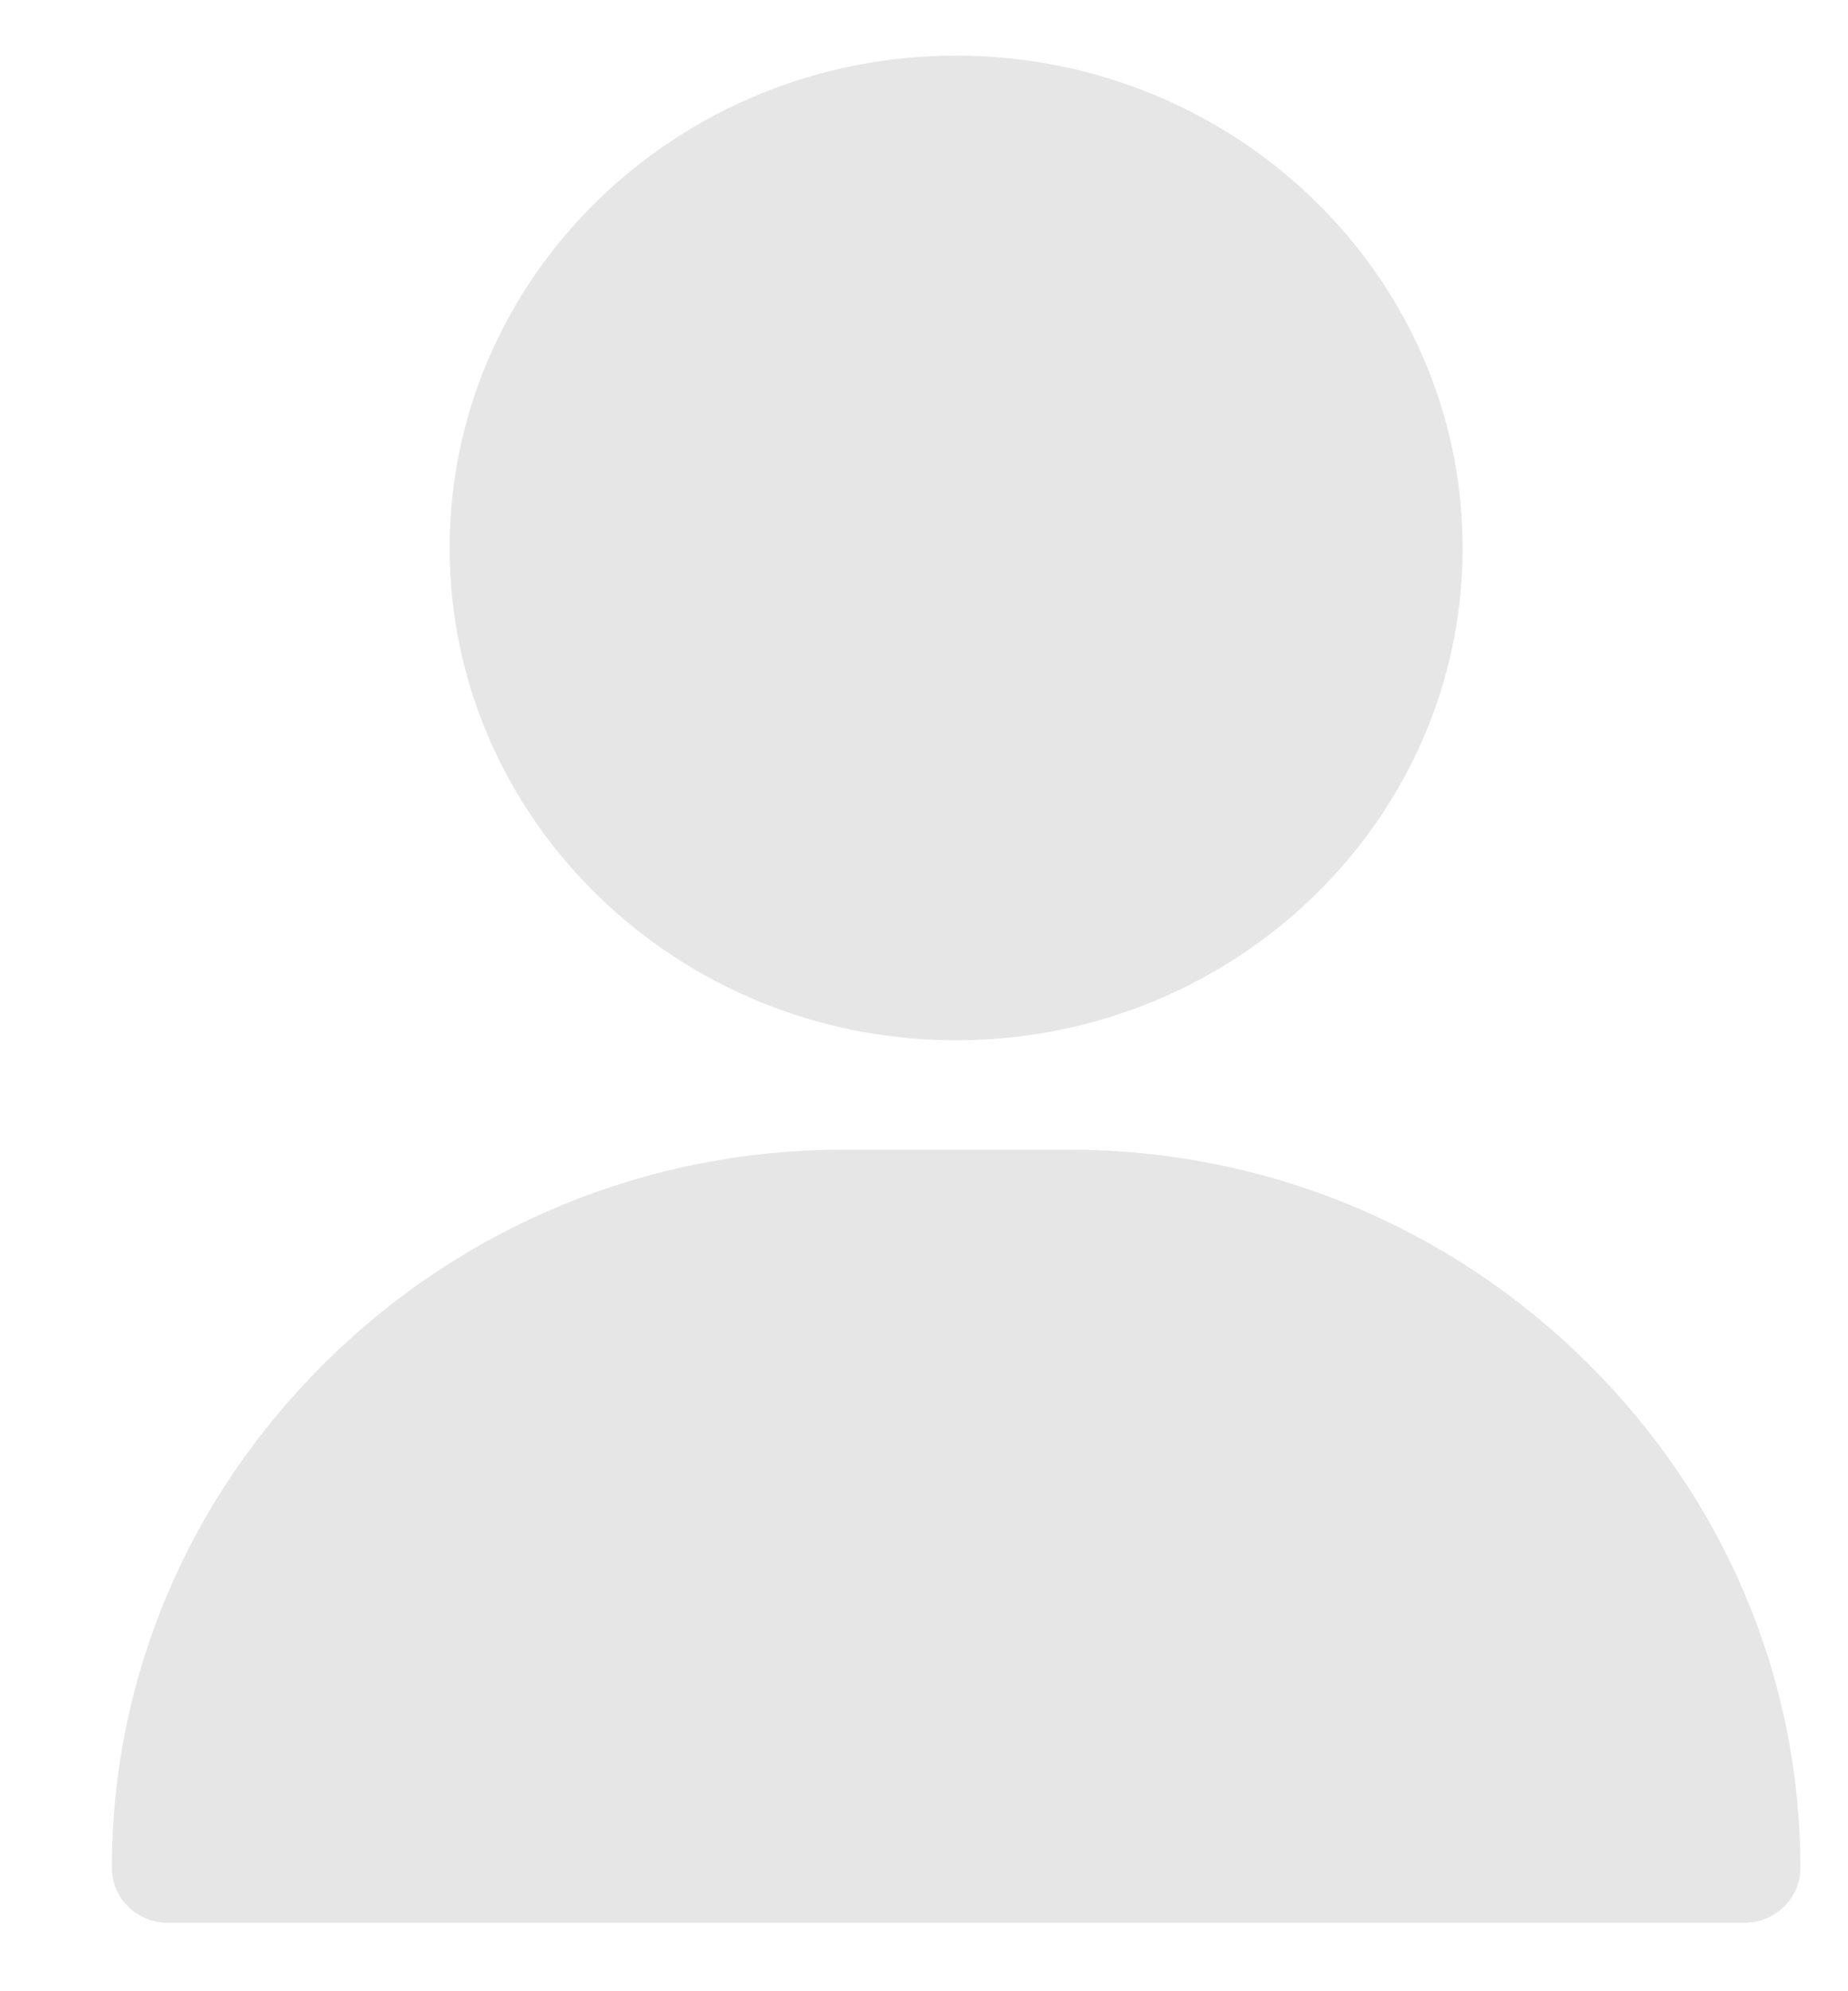
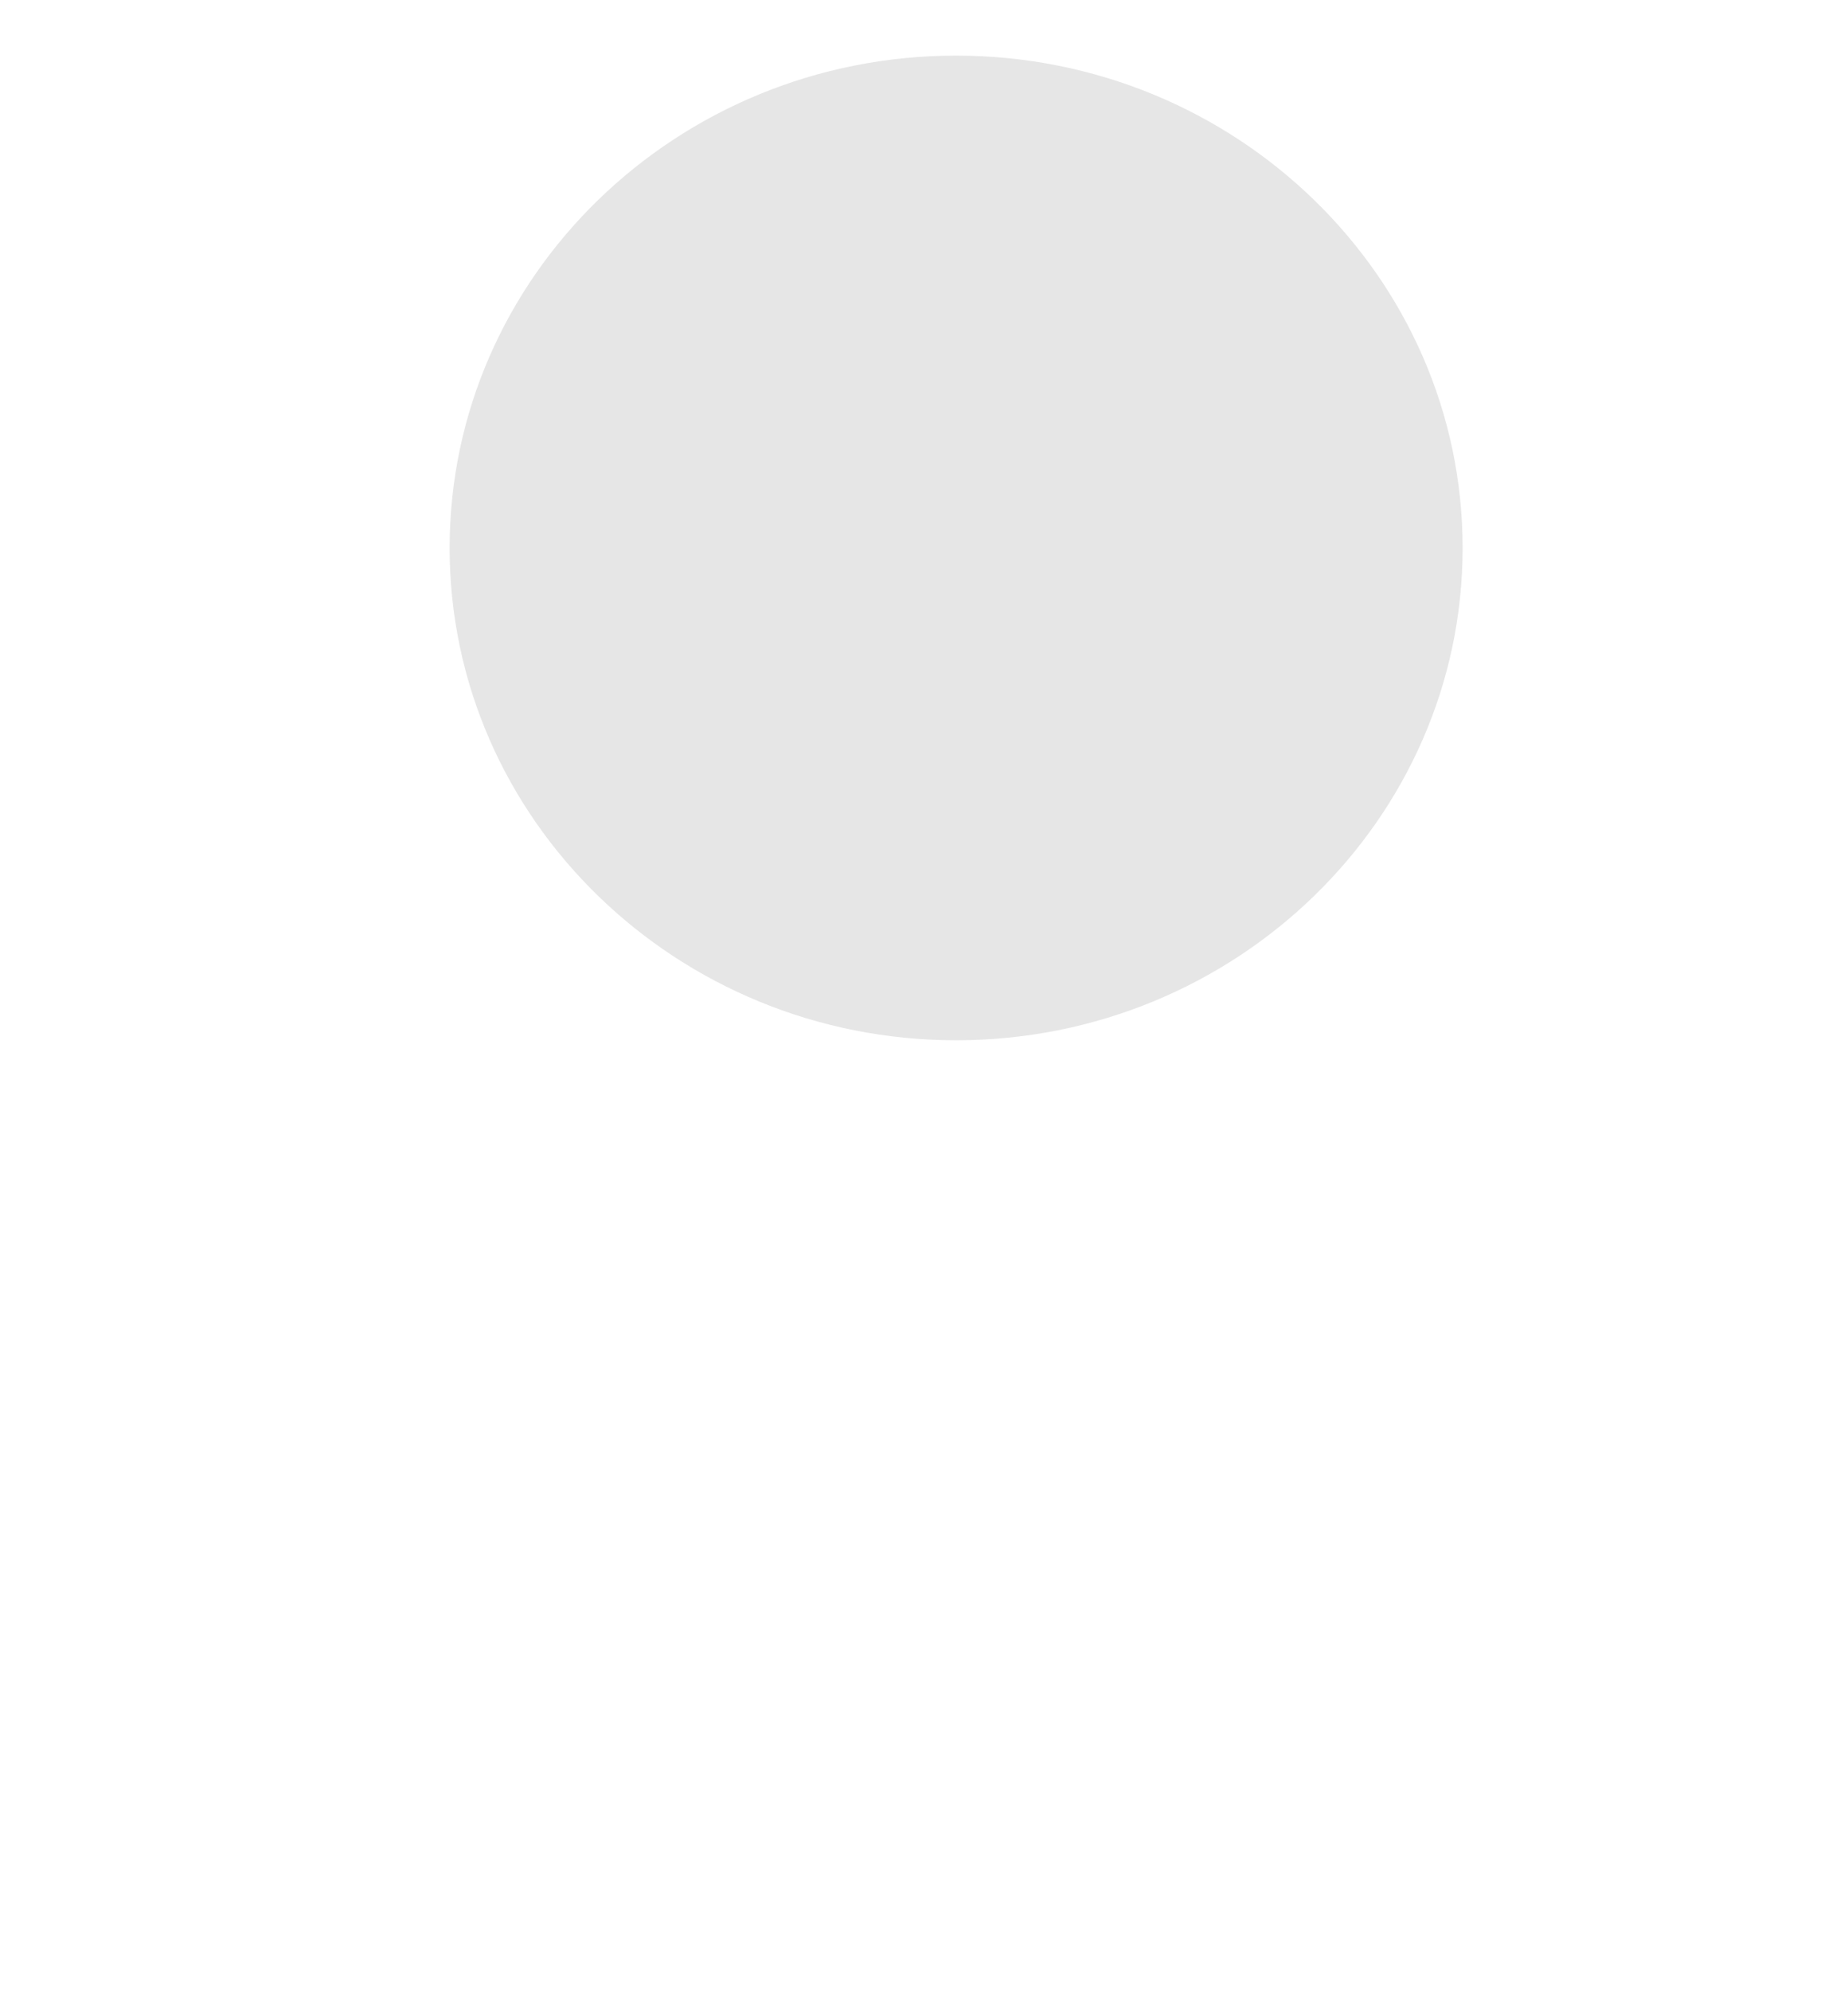
<svg xmlns="http://www.w3.org/2000/svg" width="13" height="14" viewBox="0 0 13 14" fill="none">
  <g opacity="0.1">
    <path d="M6.726 0.391C4.761 0.391 3.163 1.944 3.163 3.853C3.163 5.761 4.761 7.314 6.726 7.314C8.691 7.314 10.289 5.761 10.289 3.853C10.289 1.944 8.691 0.391 6.726 0.391Z" fill="black" />
-     <path d="M11.159 9.575C10.184 8.613 8.89 8.083 7.518 8.083H5.934C4.561 8.083 3.268 8.613 2.292 9.575C1.322 10.533 0.787 11.797 0.787 13.134C0.787 13.347 0.964 13.519 1.183 13.519H12.269C12.487 13.519 12.665 13.347 12.665 13.134C12.665 11.797 12.13 10.533 11.159 9.575Z" fill="black" />
  </g>
</svg>